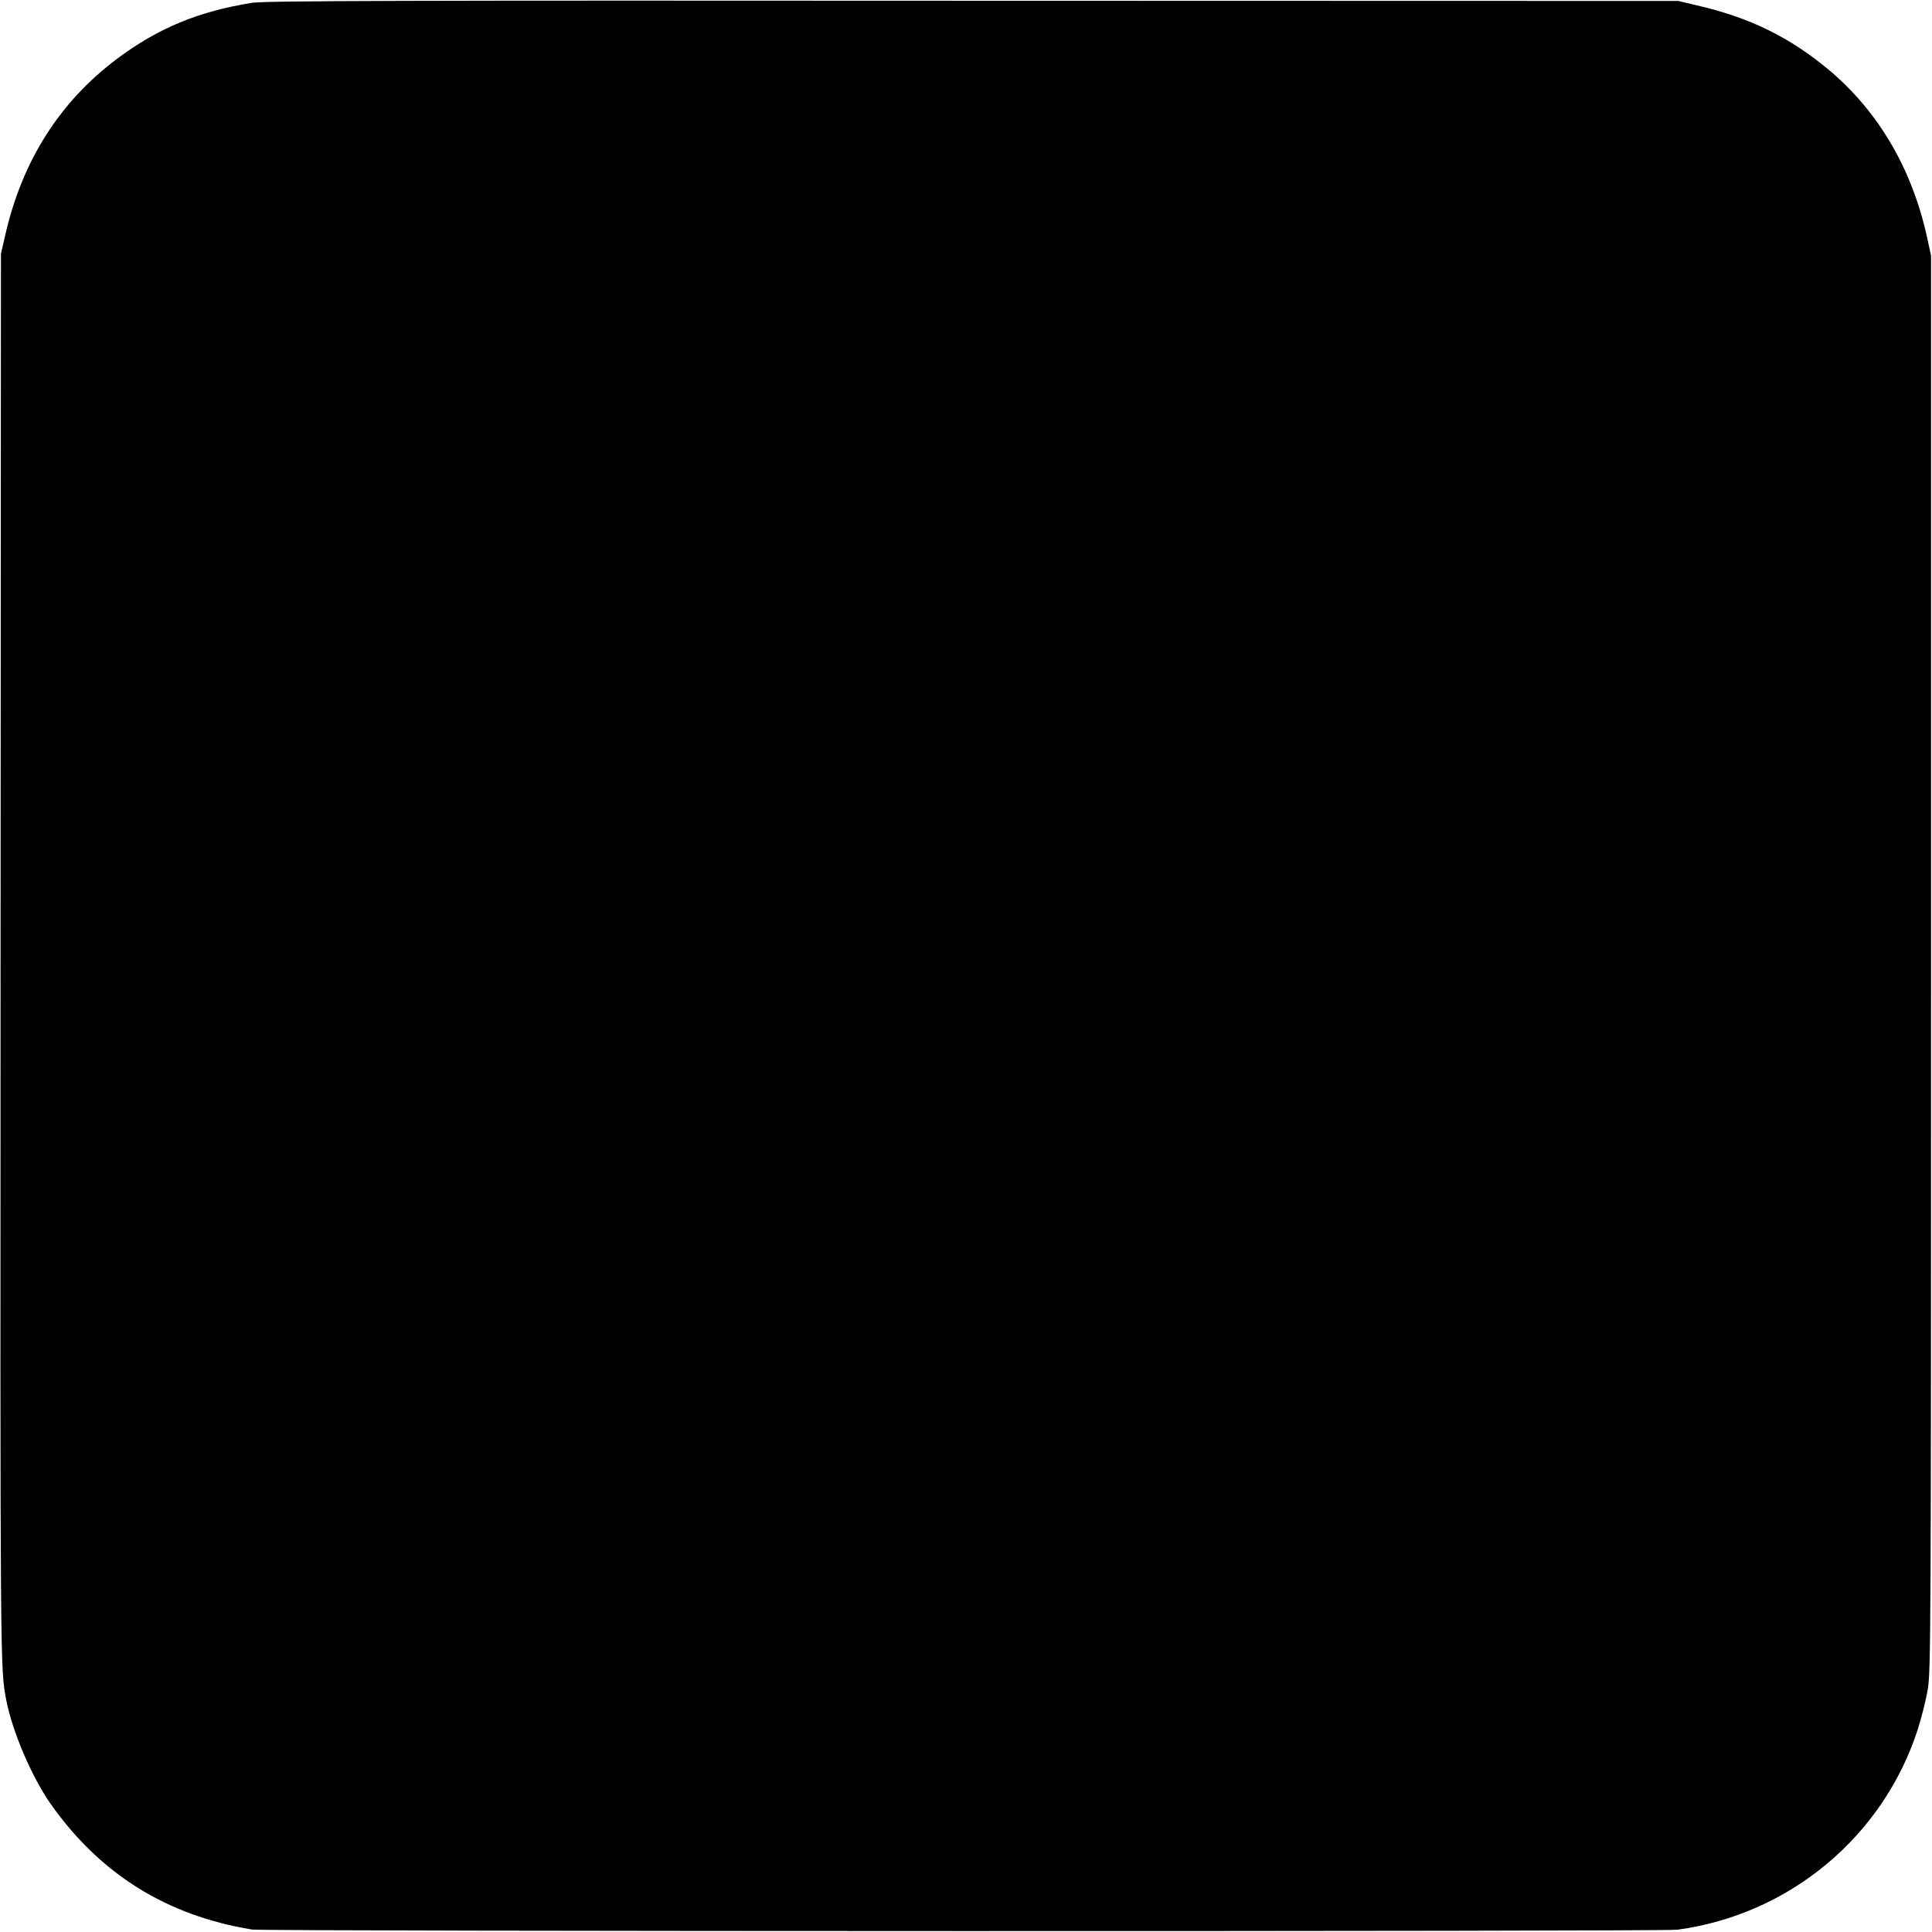
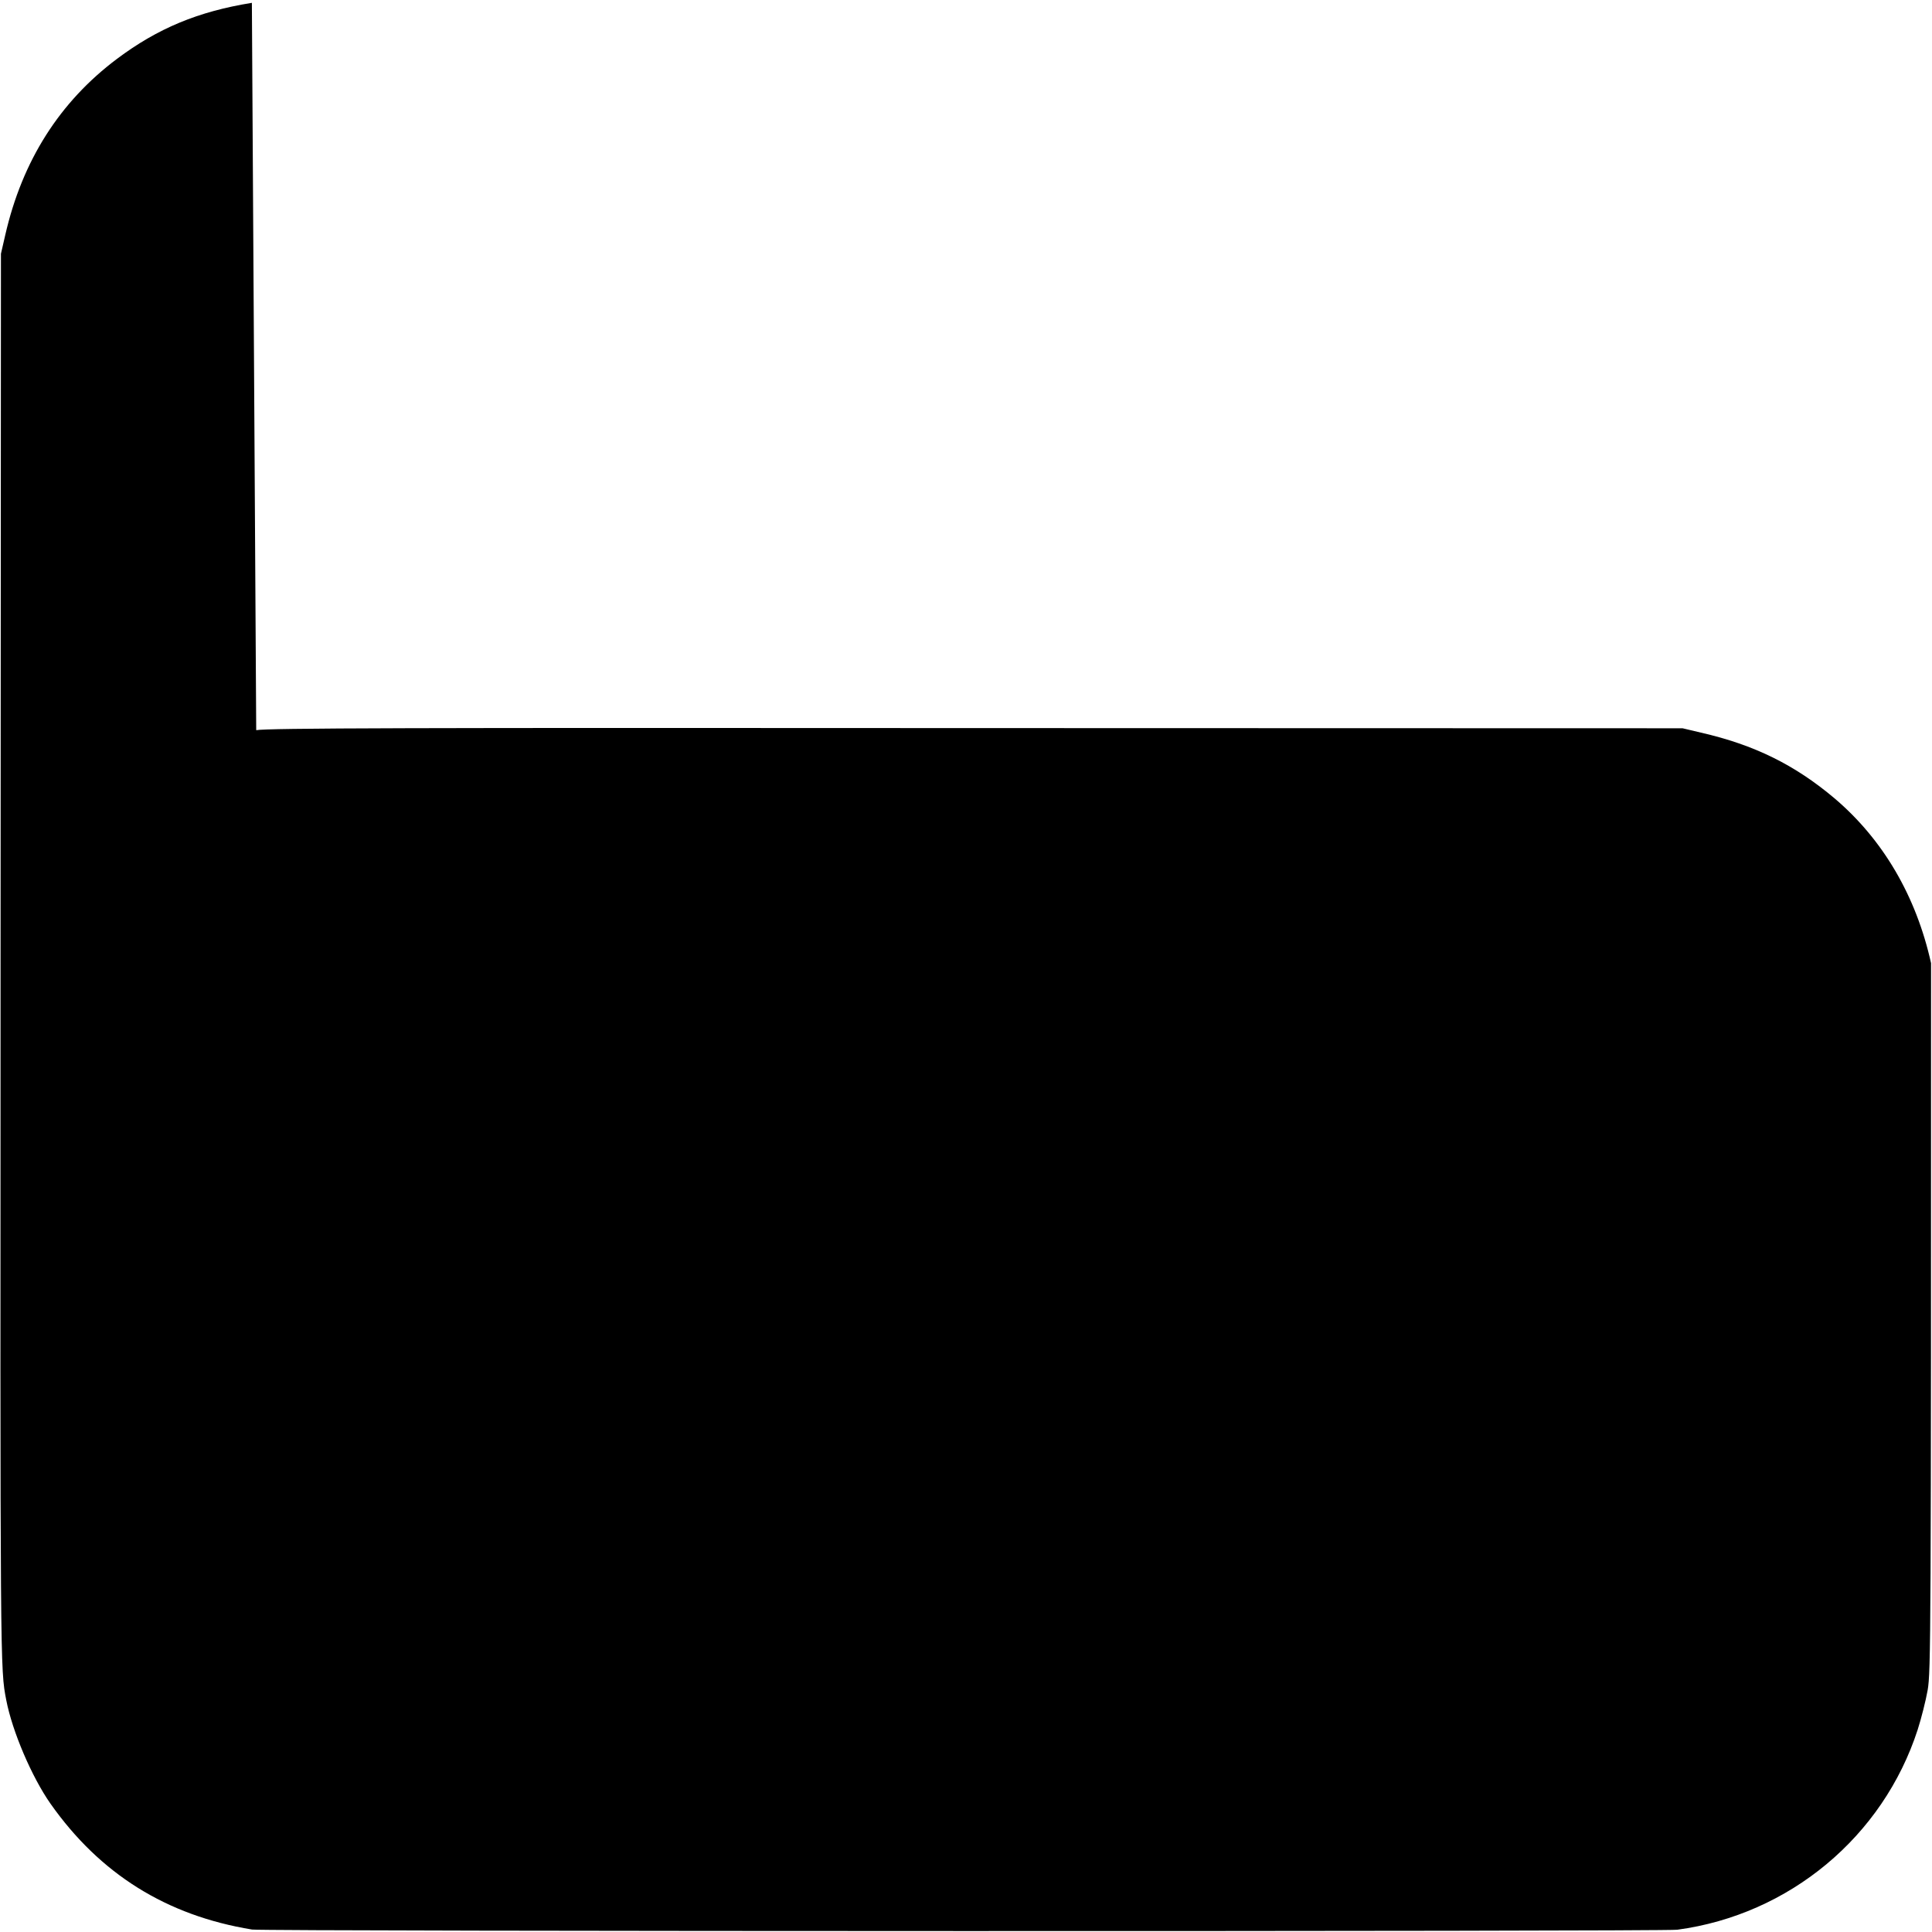
<svg xmlns="http://www.w3.org/2000/svg" version="1.0" width="1024pt" height="1024pt" viewBox="0 0 1024 1024" preserveAspectRatio="xMidYMid meet">
  <g transform="translate(0,1024) scale(0.1,-0.1)" fill="#000000" stroke="none">
-     <path d="M1335 10225 c-285 -46 -499 -135 -715 -297 -304 -228 -502 -540 -592 -933 l-23 -100 -2 -3735 c-2 -3789 -2 -3764 30 -3930 32 -167 136 -409 234 -549 263 -374 616 -594 1069 -668 62 -10 7479 -11 7554 -1 594 80 1090 493 1274 1060 19 59 43 154 53 210 17 98 18 276 18 3853 l0 3750 -23 105 c-79 356 -255 656 -512 874 -210 177 -424 283 -708 348 l-97 23 -3740 1 c-3016 2 -3755 0 -3820 -11z" />
+     <path d="M1335 10225 c-285 -46 -499 -135 -715 -297 -304 -228 -502 -540 -592 -933 l-23 -100 -2 -3735 c-2 -3789 -2 -3764 30 -3930 32 -167 136 -409 234 -549 263 -374 616 -594 1069 -668 62 -10 7479 -11 7554 -1 594 80 1090 493 1274 1060 19 59 43 154 53 210 17 98 18 276 18 3853 c-79 356 -255 656 -512 874 -210 177 -424 283 -708 348 l-97 23 -3740 1 c-3016 2 -3755 0 -3820 -11z" />
  </g>
</svg>